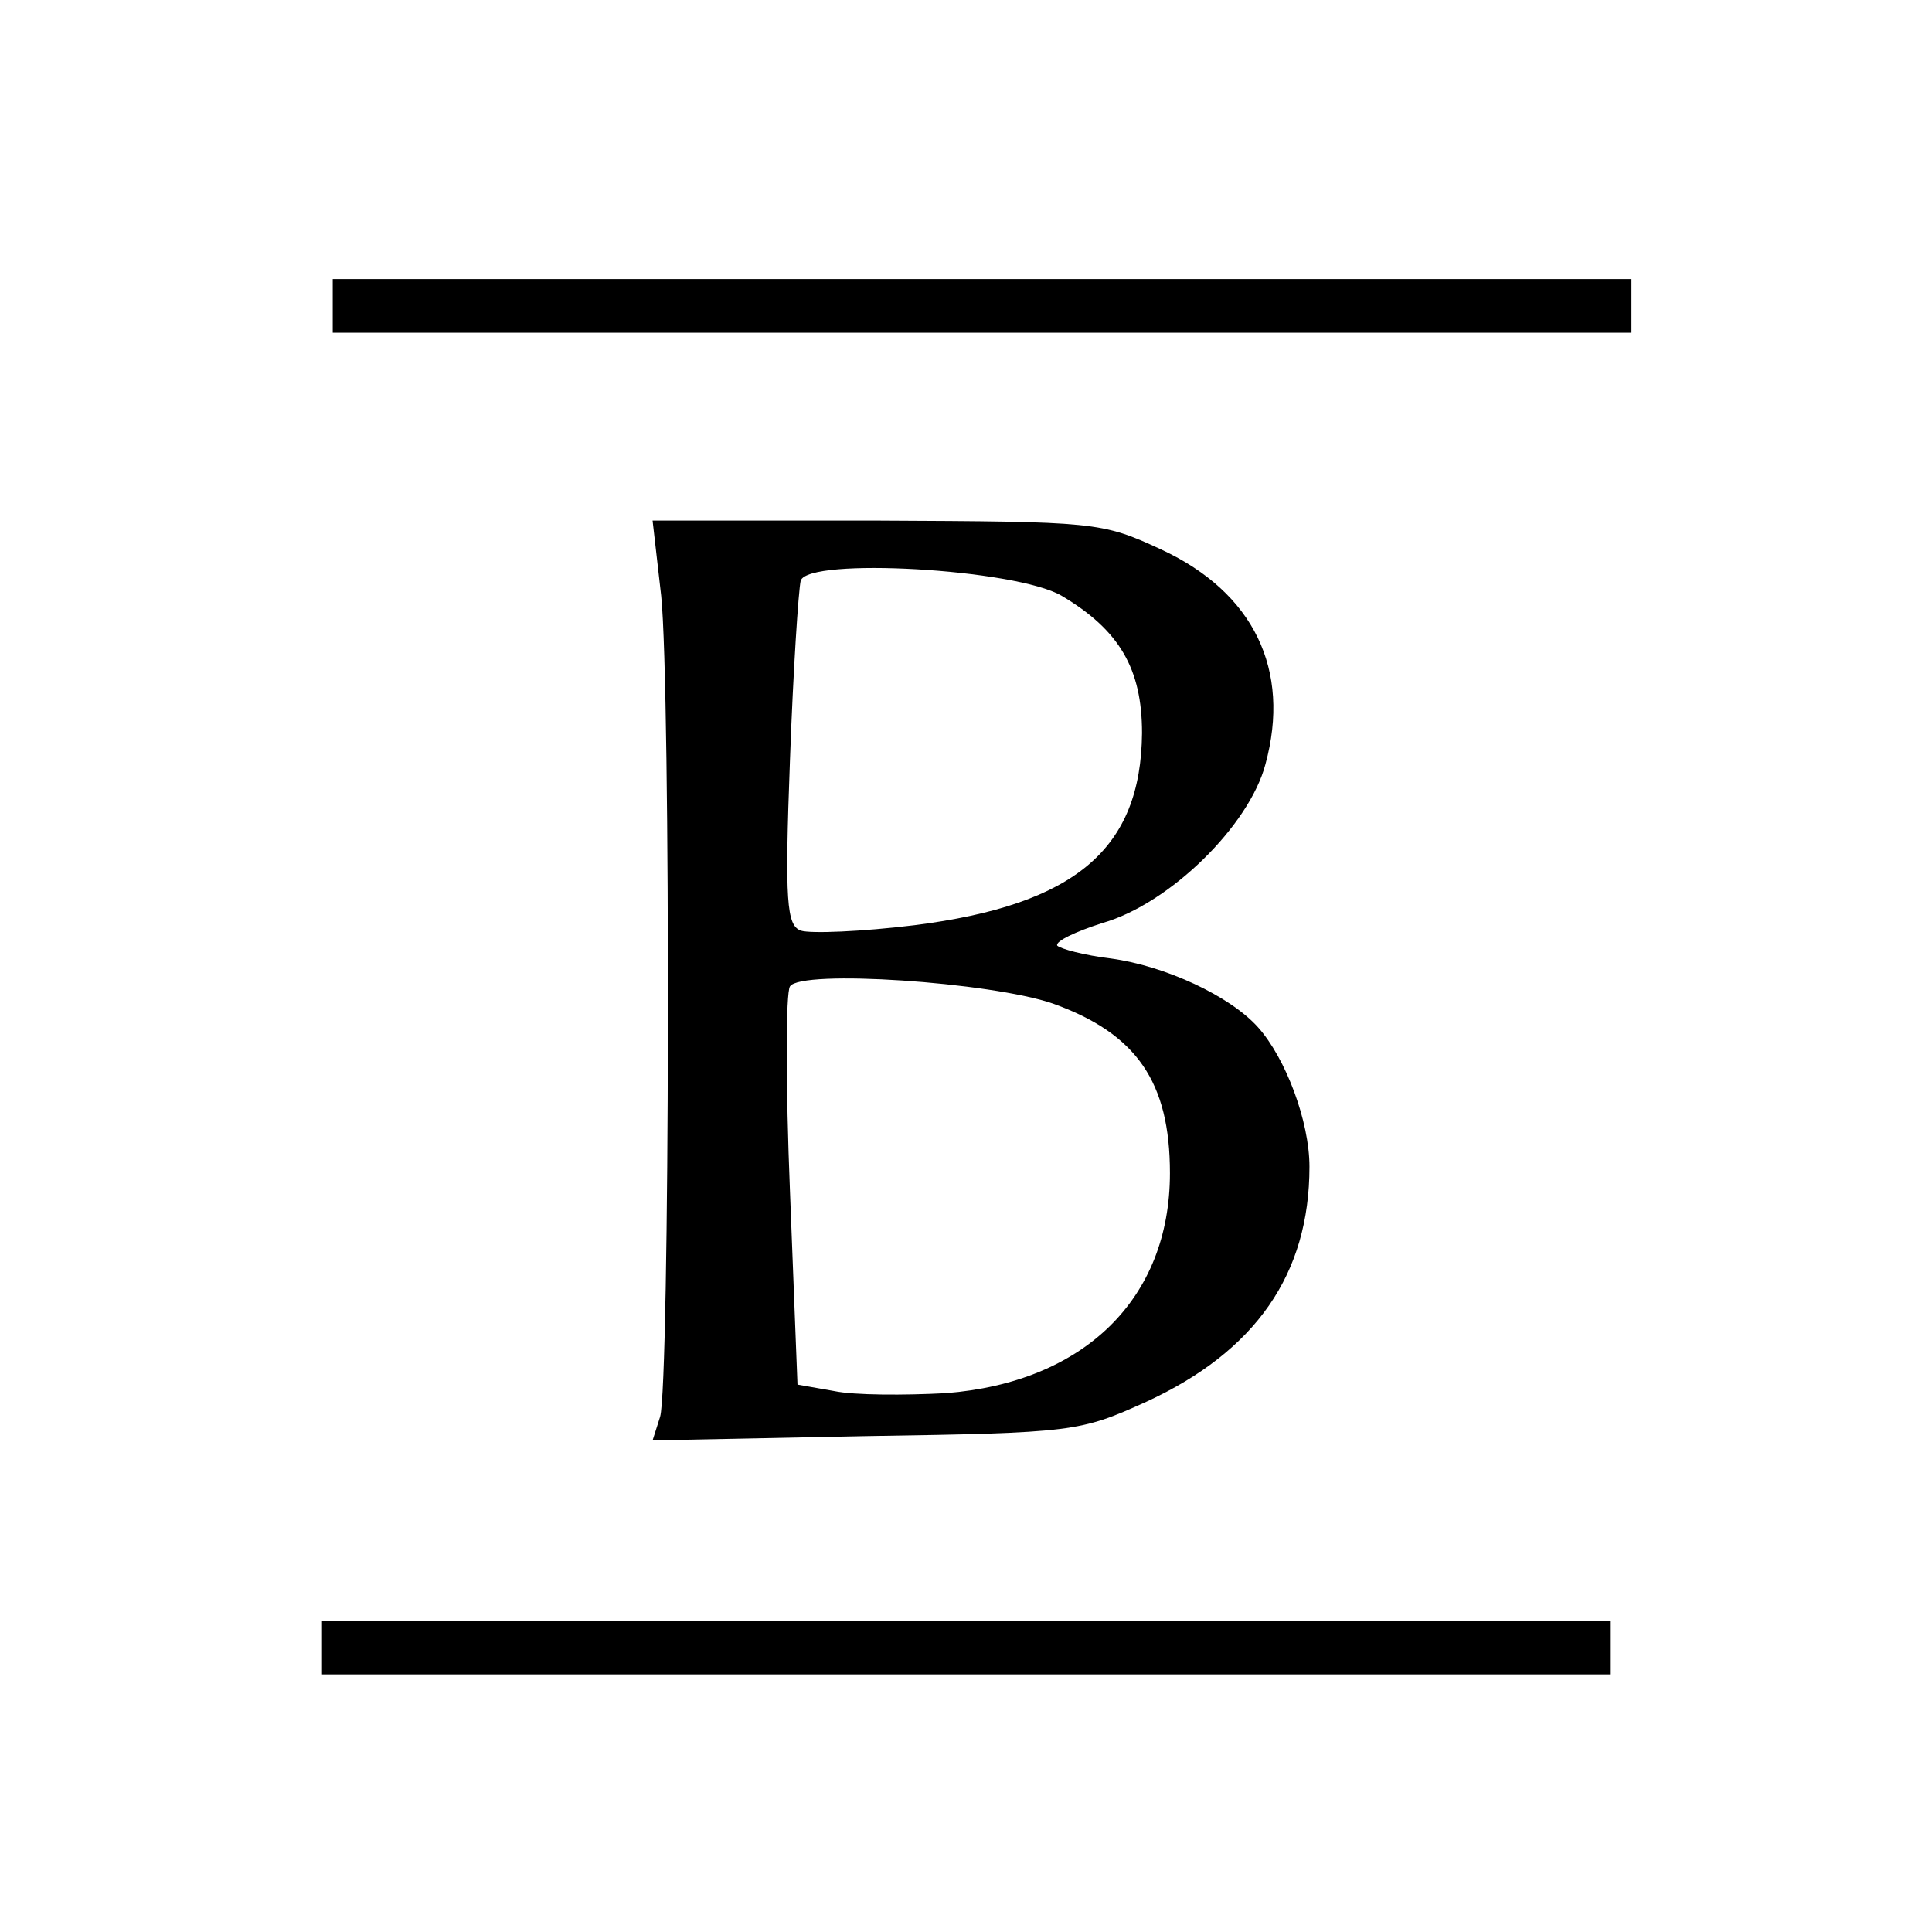
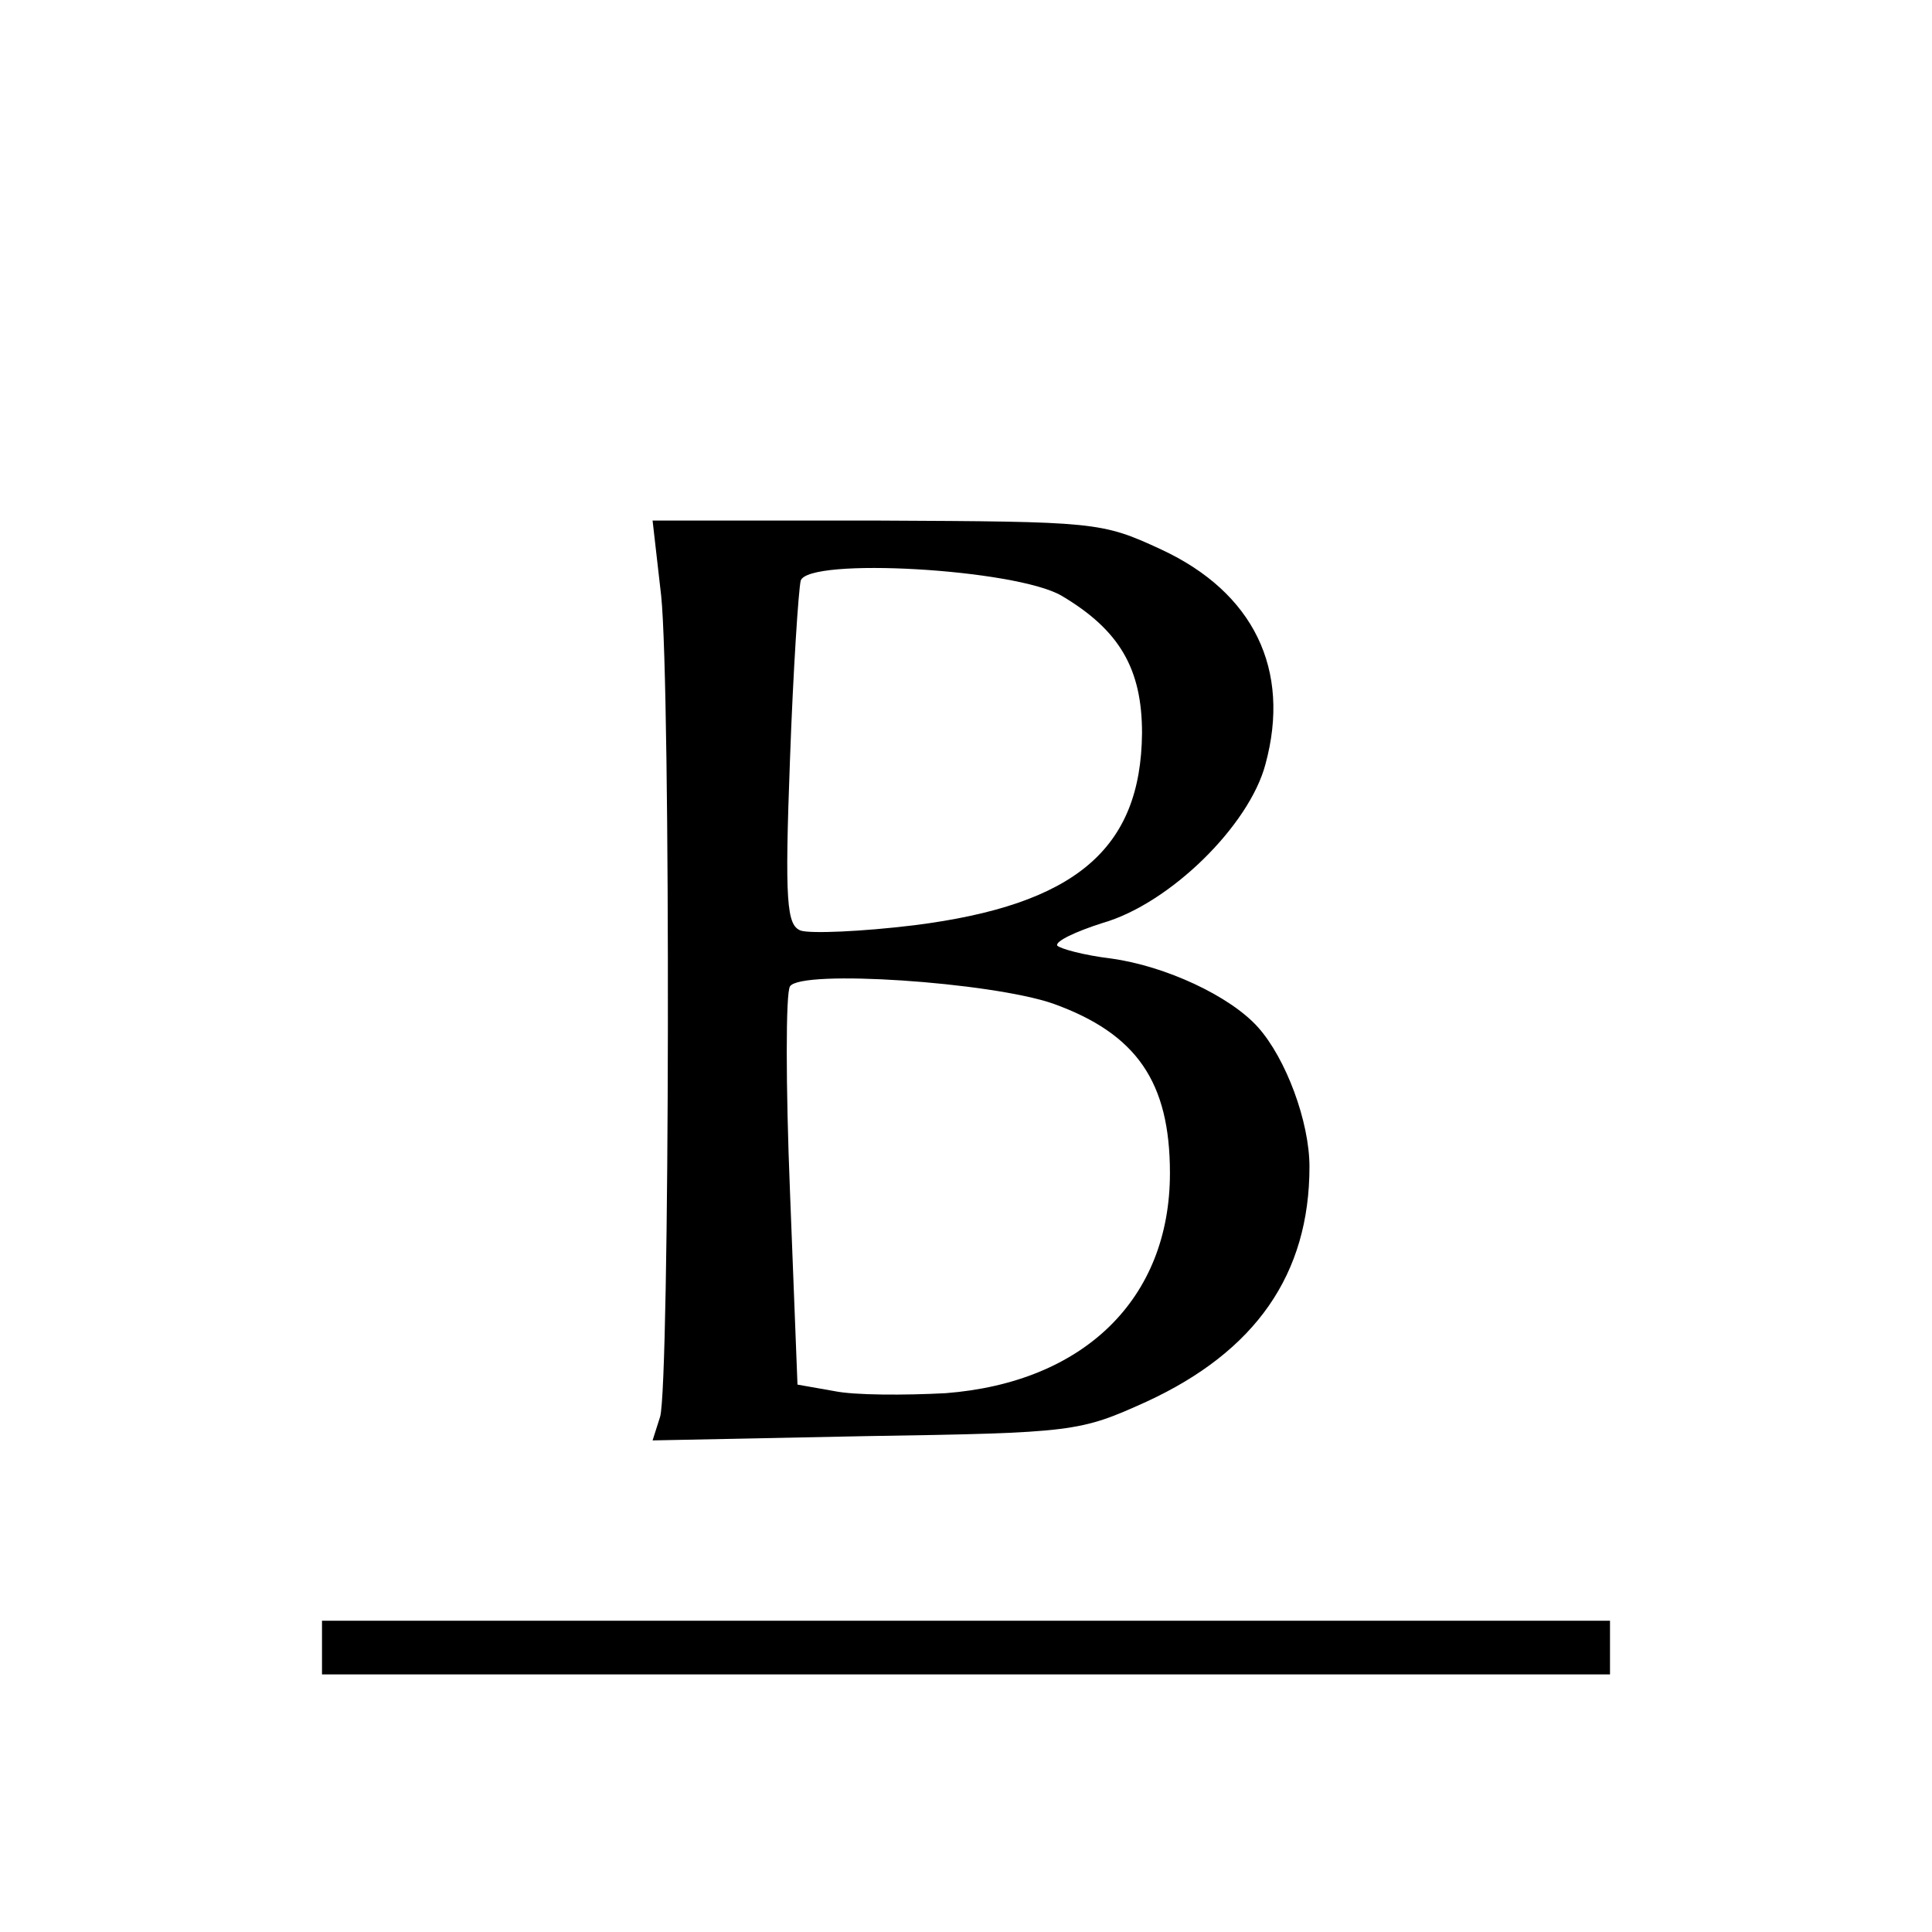
<svg xmlns="http://www.w3.org/2000/svg" version="1.0" width="180pt" height="180pt" viewBox="0 0 180 180" preserveAspectRatio="xMidYMid meet">
  <g transform="translate(0,180) scale(0.1,-0.1)" fill="#000000" stroke="none">
-     <path d="M310 1515 l0 -25 605 0 605 0 0 25 0 25 -605 0 -605 0 0 -25z" />
    <path d="M616 1245 c9 -87 8 -735 -1 -765 l-7 -22 199 4 c194 3 199 4 261 32 102 47 152 119 152 219 0 42 -22 101 -48 130 -26 29 -86 57 -137 64 -25 3 -47 9 -50 12 -2 4 17 13 42 21 63 18 137 91 152 148 24 88 -11 160 -97 200 -56 26 -61 26 -265 27 l-209 0 8 -70z m373 0 c54 -32 75 -68 75 -128 -1 -108 -62 -160 -212 -179 -49 -6 -97 -8 -106 -5 -13 5 -15 26 -10 159 3 84 8 159 10 167 7 22 200 11 243 -14z m-8 -380 c78 -28 109 -73 109 -158 0 -117 -80 -195 -209 -205 -38 -2 -85 -2 -104 2 l-34 6 -7 180 c-4 99 -4 185 0 191 10 16 187 4 245 -16z" />
    <path d="M300 265 l0 -25 600 0 600 0 0 25 0 25 -600 0 -600 0 0 -25z" />
  </g>
</svg>